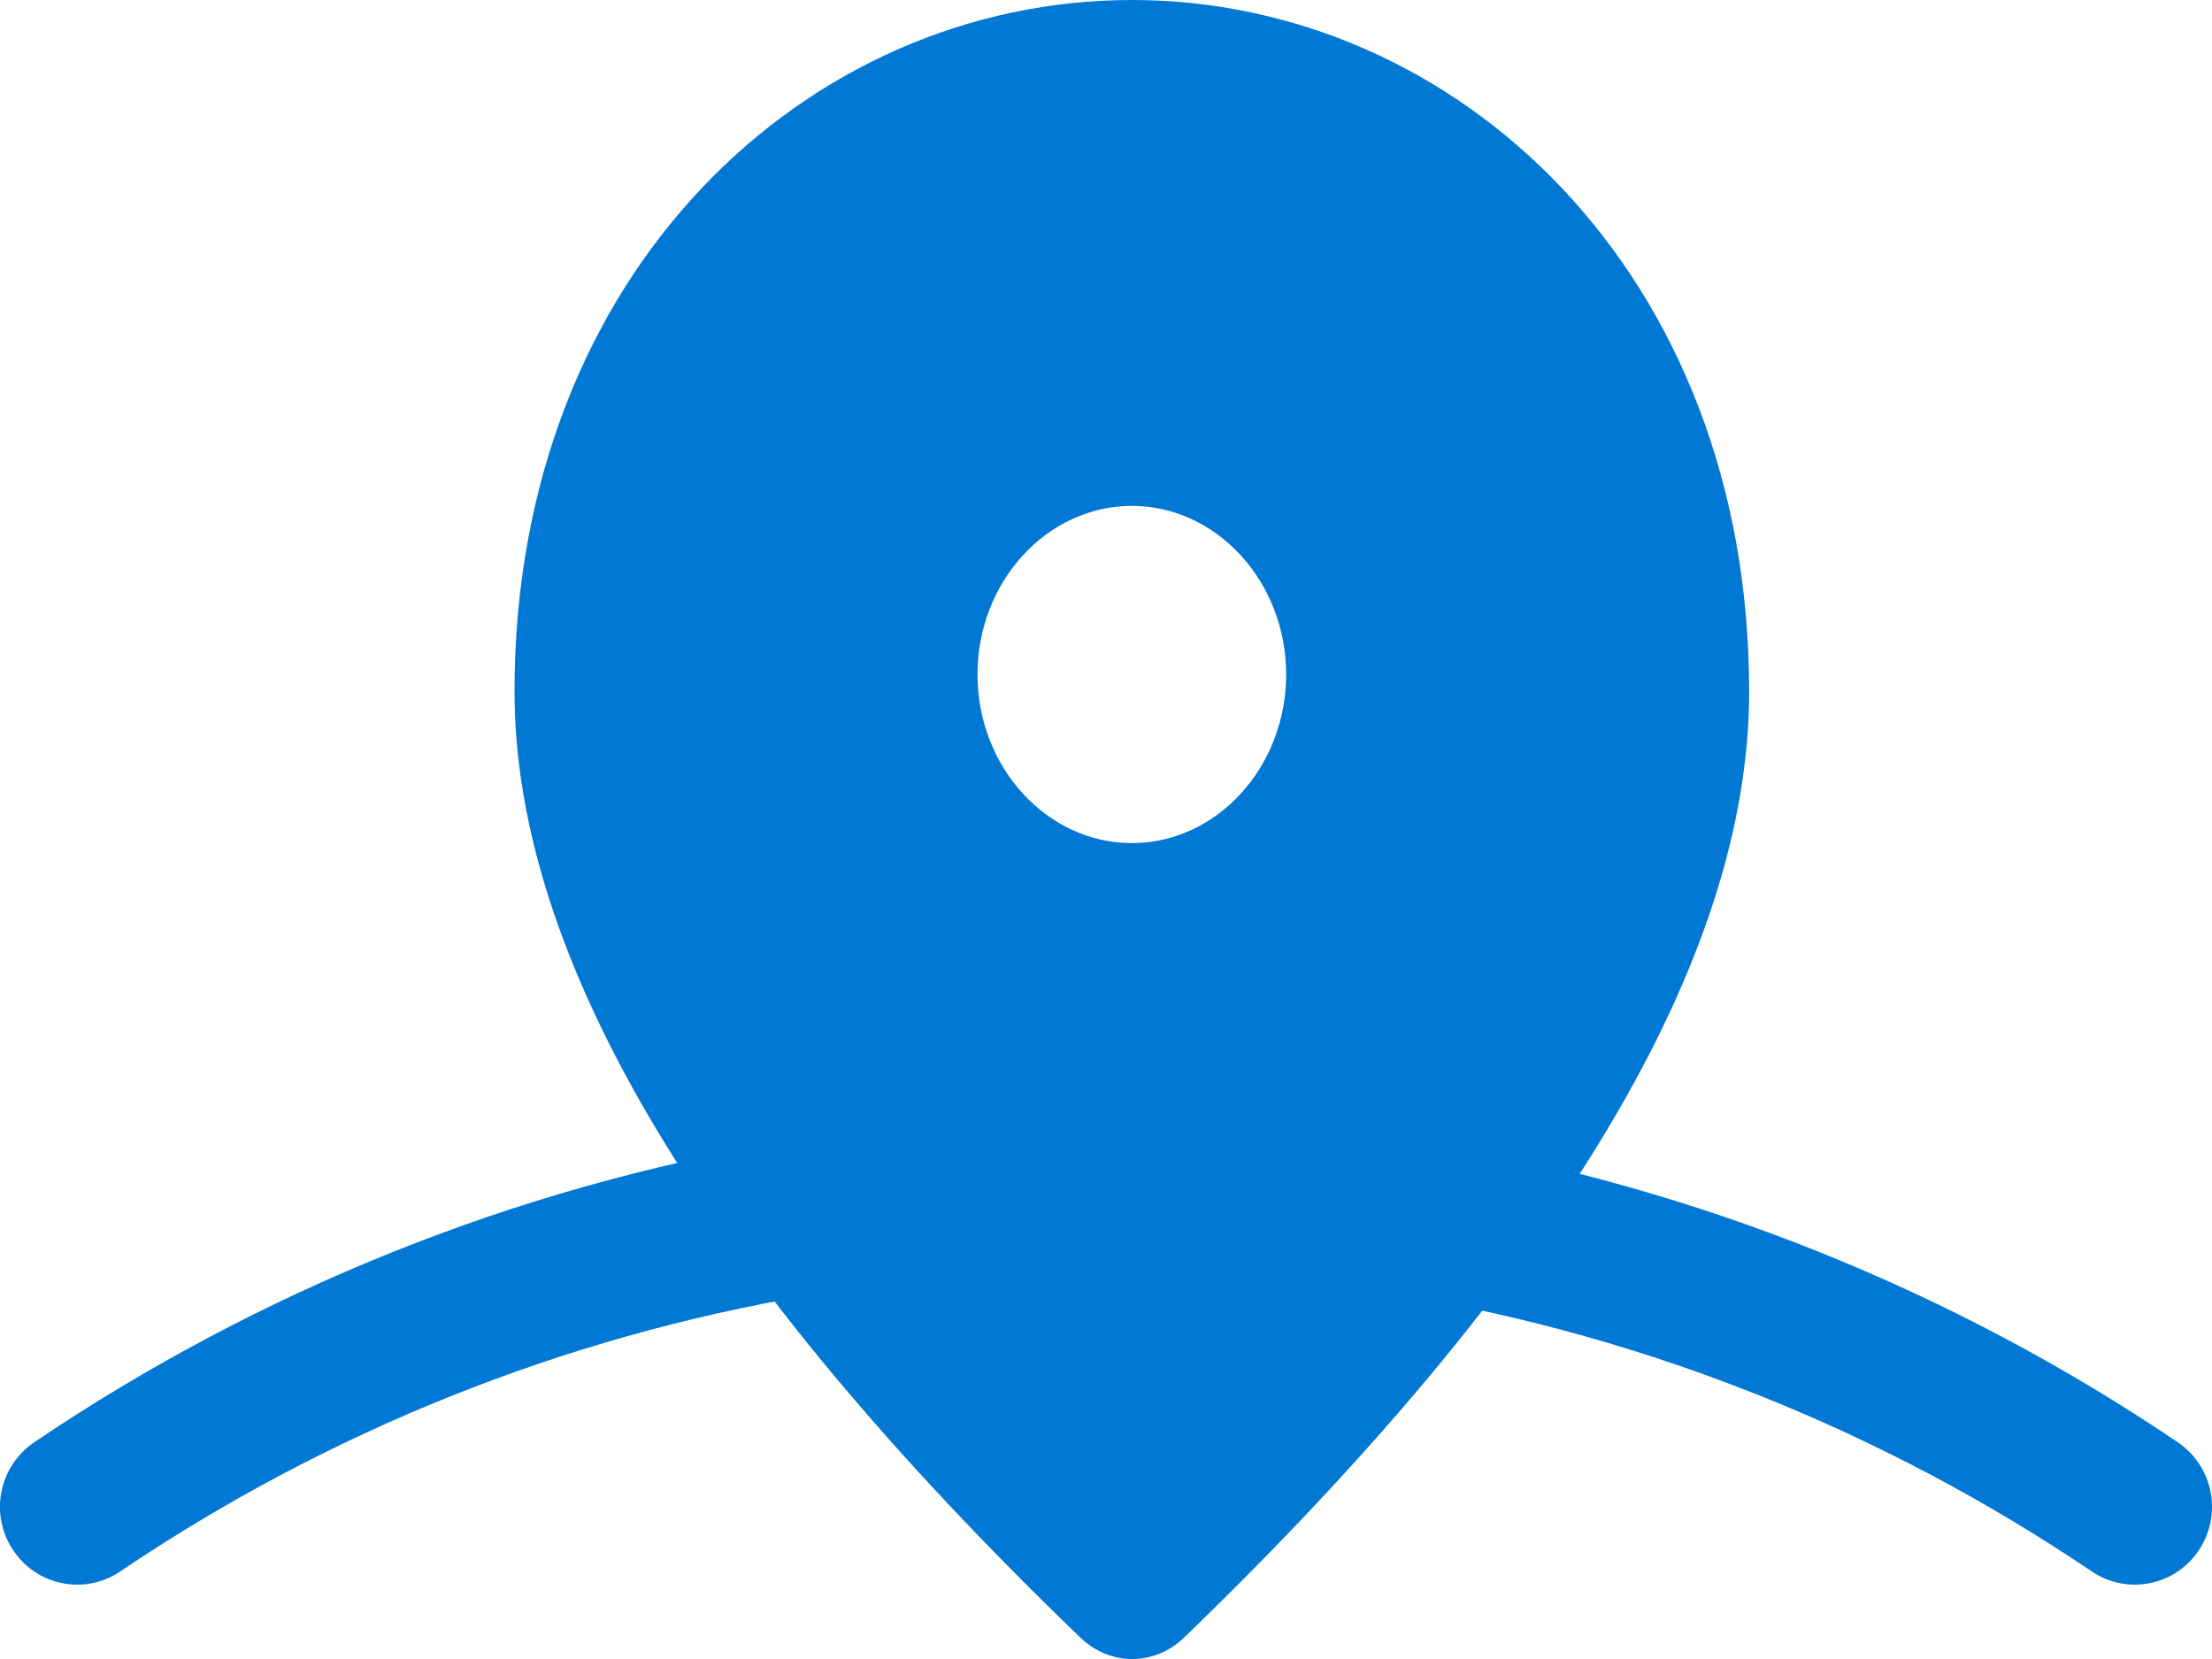
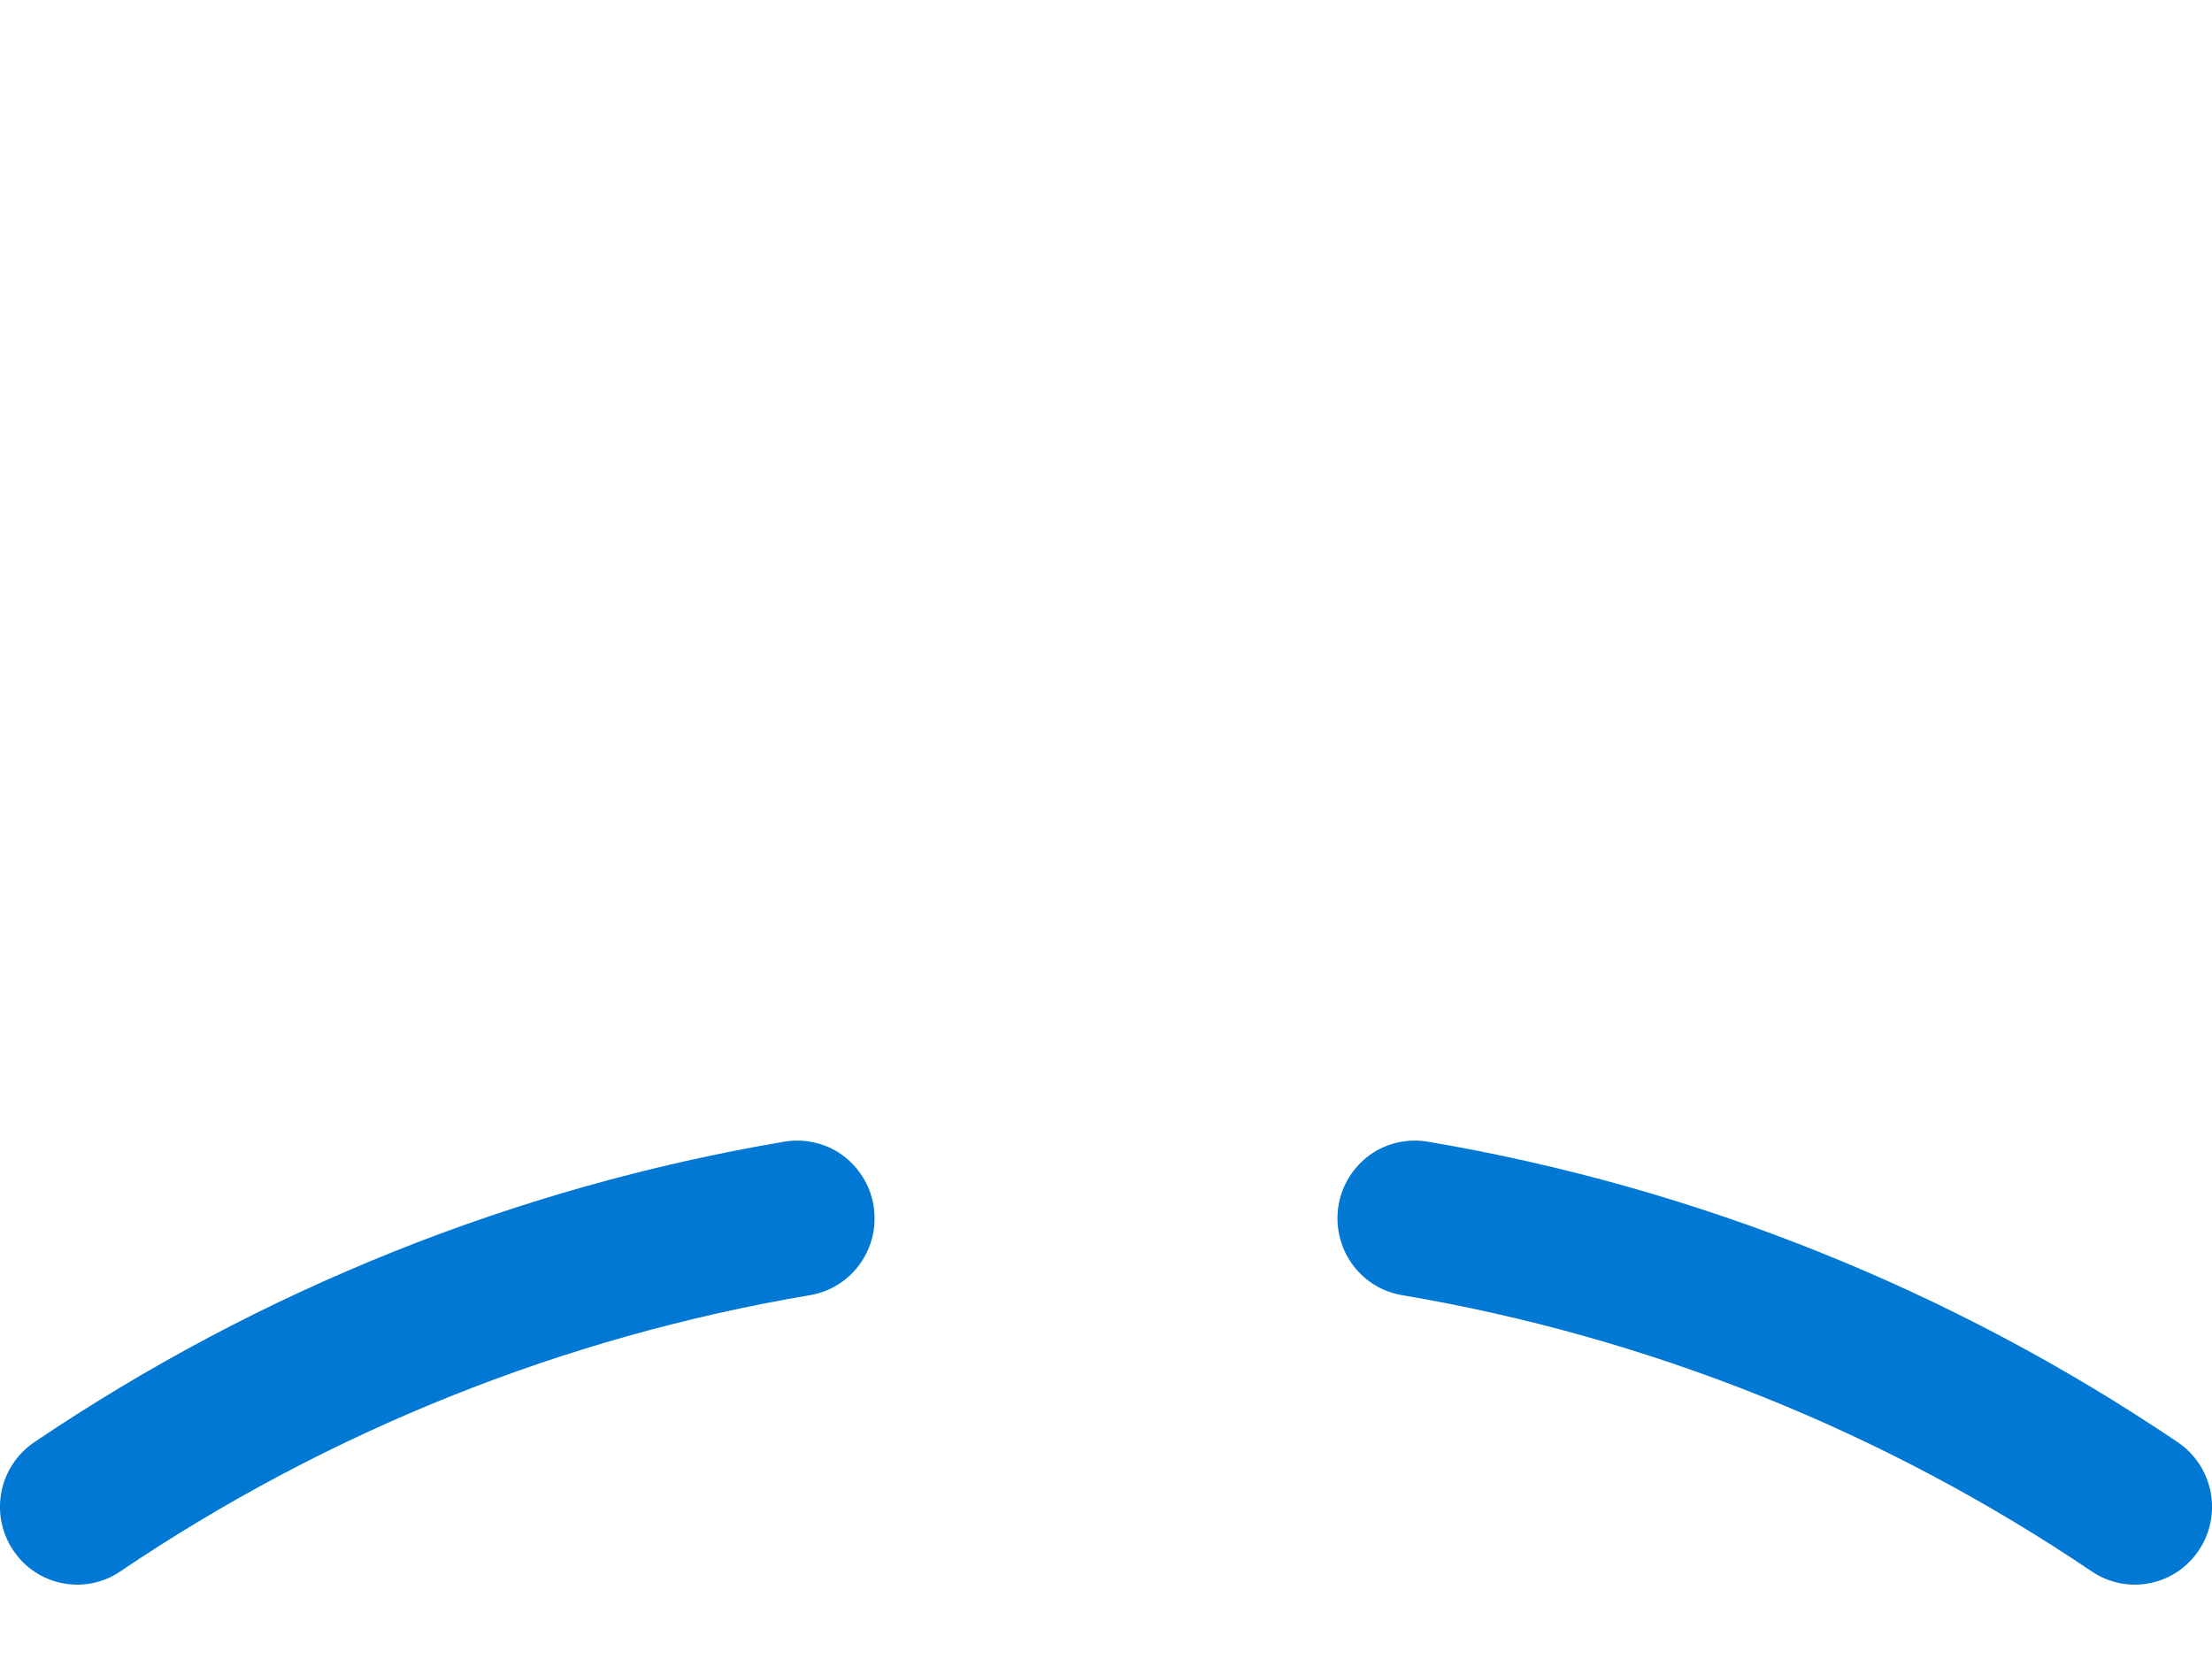
<svg xmlns="http://www.w3.org/2000/svg" width="20" height="15" viewBox="0 0 20 15" fill="none">
  <path fill-rule="evenodd" clip-rule="evenodd" d="M7.898 10.9C7.913 10.991 7.91 11.084 7.89 11.174C7.869 11.264 7.831 11.349 7.778 11.424C7.725 11.5 7.657 11.563 7.579 11.613C7.502 11.662 7.415 11.694 7.325 11.71C5.093 12.087 2.966 12.939 1.086 14.209C0.932 14.313 0.743 14.351 0.562 14.314C0.38 14.278 0.221 14.171 0.118 14.015C0.015 13.861 -0.023 13.671 0.013 13.488C0.049 13.305 0.156 13.144 0.31 13.04C2.354 11.659 4.667 10.733 7.094 10.322C7.184 10.307 7.277 10.31 7.366 10.331C7.456 10.351 7.54 10.389 7.615 10.443C7.689 10.497 7.753 10.565 7.801 10.643C7.85 10.721 7.883 10.809 7.898 10.9ZM12.102 10.9C12.117 10.809 12.15 10.721 12.199 10.643C12.247 10.565 12.311 10.497 12.385 10.443C12.46 10.389 12.544 10.351 12.634 10.331C12.723 10.31 12.816 10.307 12.906 10.322C15.333 10.733 17.646 11.659 19.69 13.04C19.844 13.144 19.951 13.305 19.987 13.488C20.023 13.671 19.985 13.861 19.882 14.015C19.779 14.171 19.62 14.278 19.438 14.314C19.257 14.351 19.068 14.313 18.914 14.209C17.034 12.939 14.907 12.087 12.675 11.71C12.585 11.694 12.498 11.662 12.421 11.613C12.343 11.563 12.275 11.5 12.222 11.424C12.169 11.349 12.131 11.264 12.111 11.174C12.09 11.084 12.087 10.991 12.102 10.9Z" fill="#0078D4" />
-   <path d="M10.234 0C7.303 0 4.652 2.455 4.652 6.251C4.652 8.675 6.362 11.526 9.773 14.811C10.038 15.063 10.436 15.063 10.701 14.811C14.106 11.526 15.815 8.675 15.815 6.251C15.815 2.455 13.164 0 10.234 0ZM10.234 7.623C9.466 7.623 8.838 6.937 8.838 6.098C8.838 5.26 9.466 4.574 10.234 4.574C11.001 4.574 11.629 5.26 11.629 6.098C11.629 6.937 11.001 7.623 10.234 7.623Z" fill="#0078D4" />
</svg>